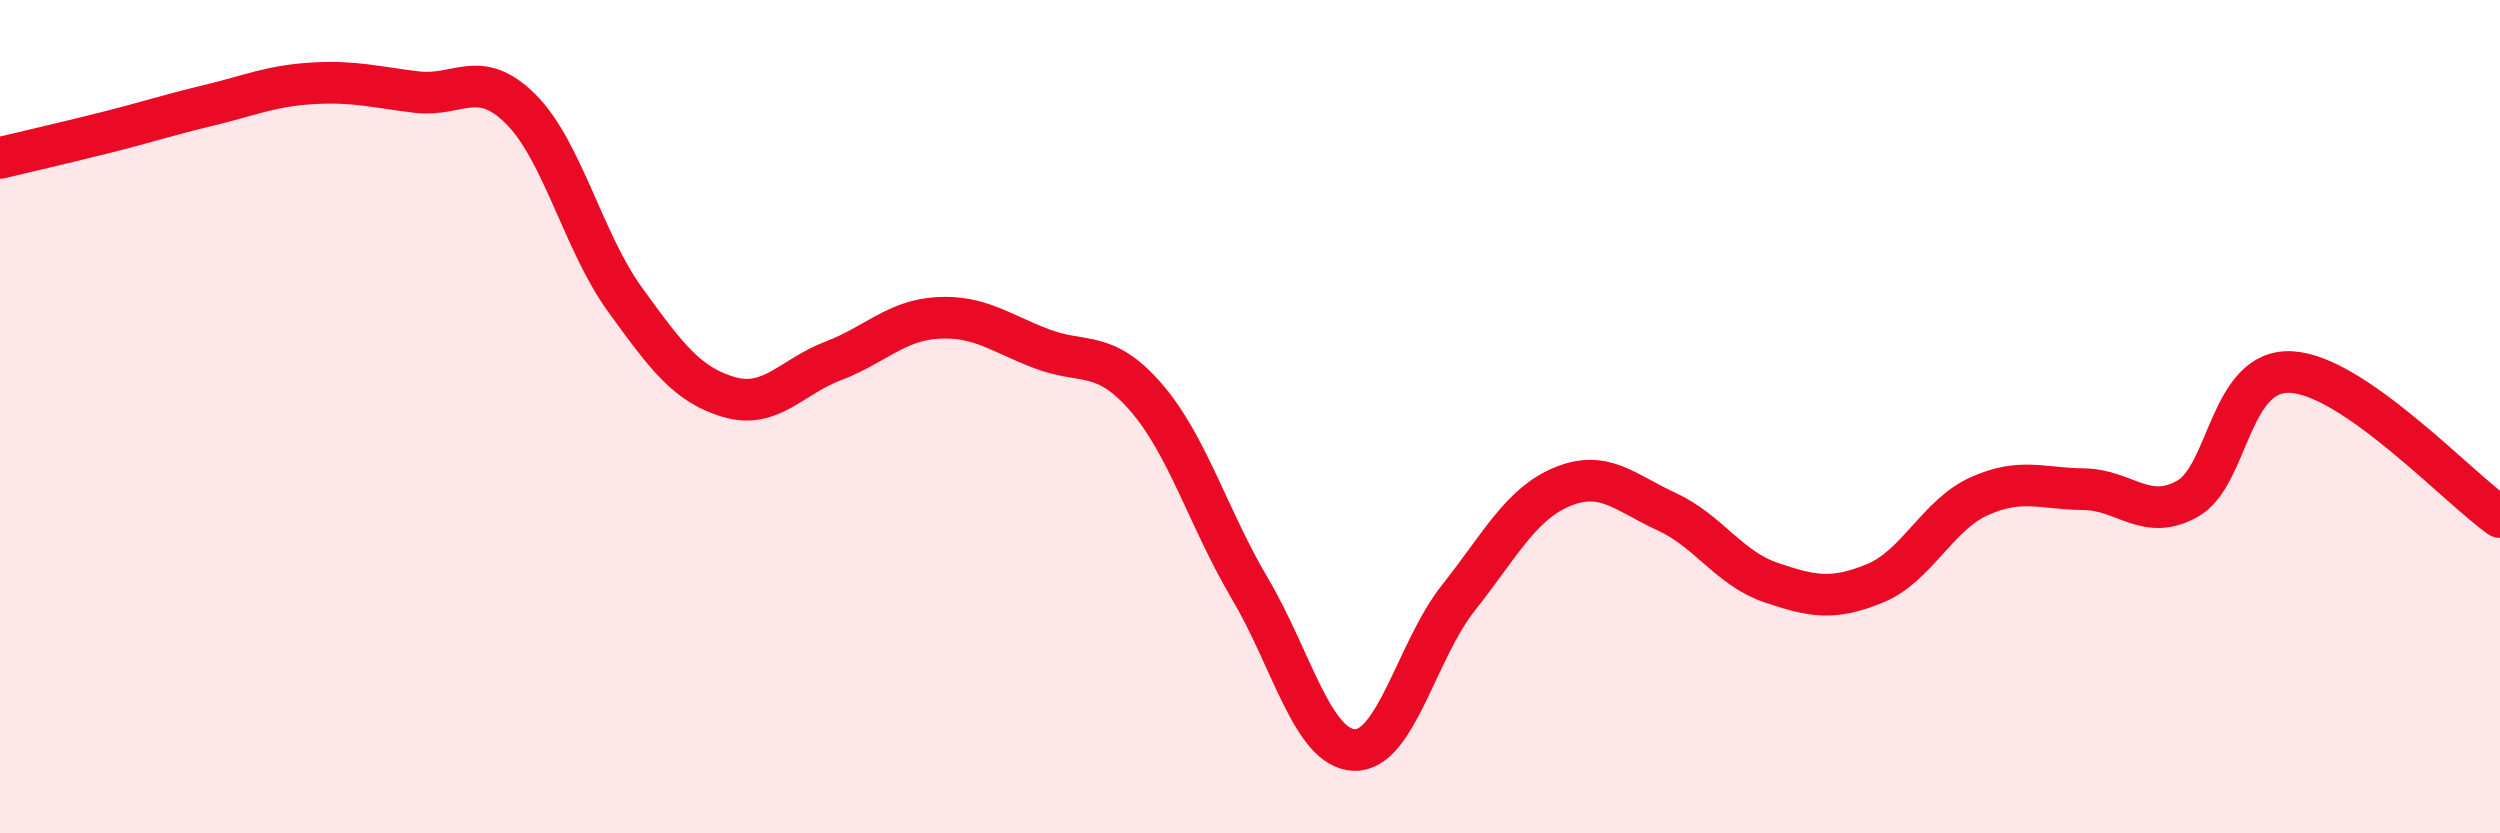
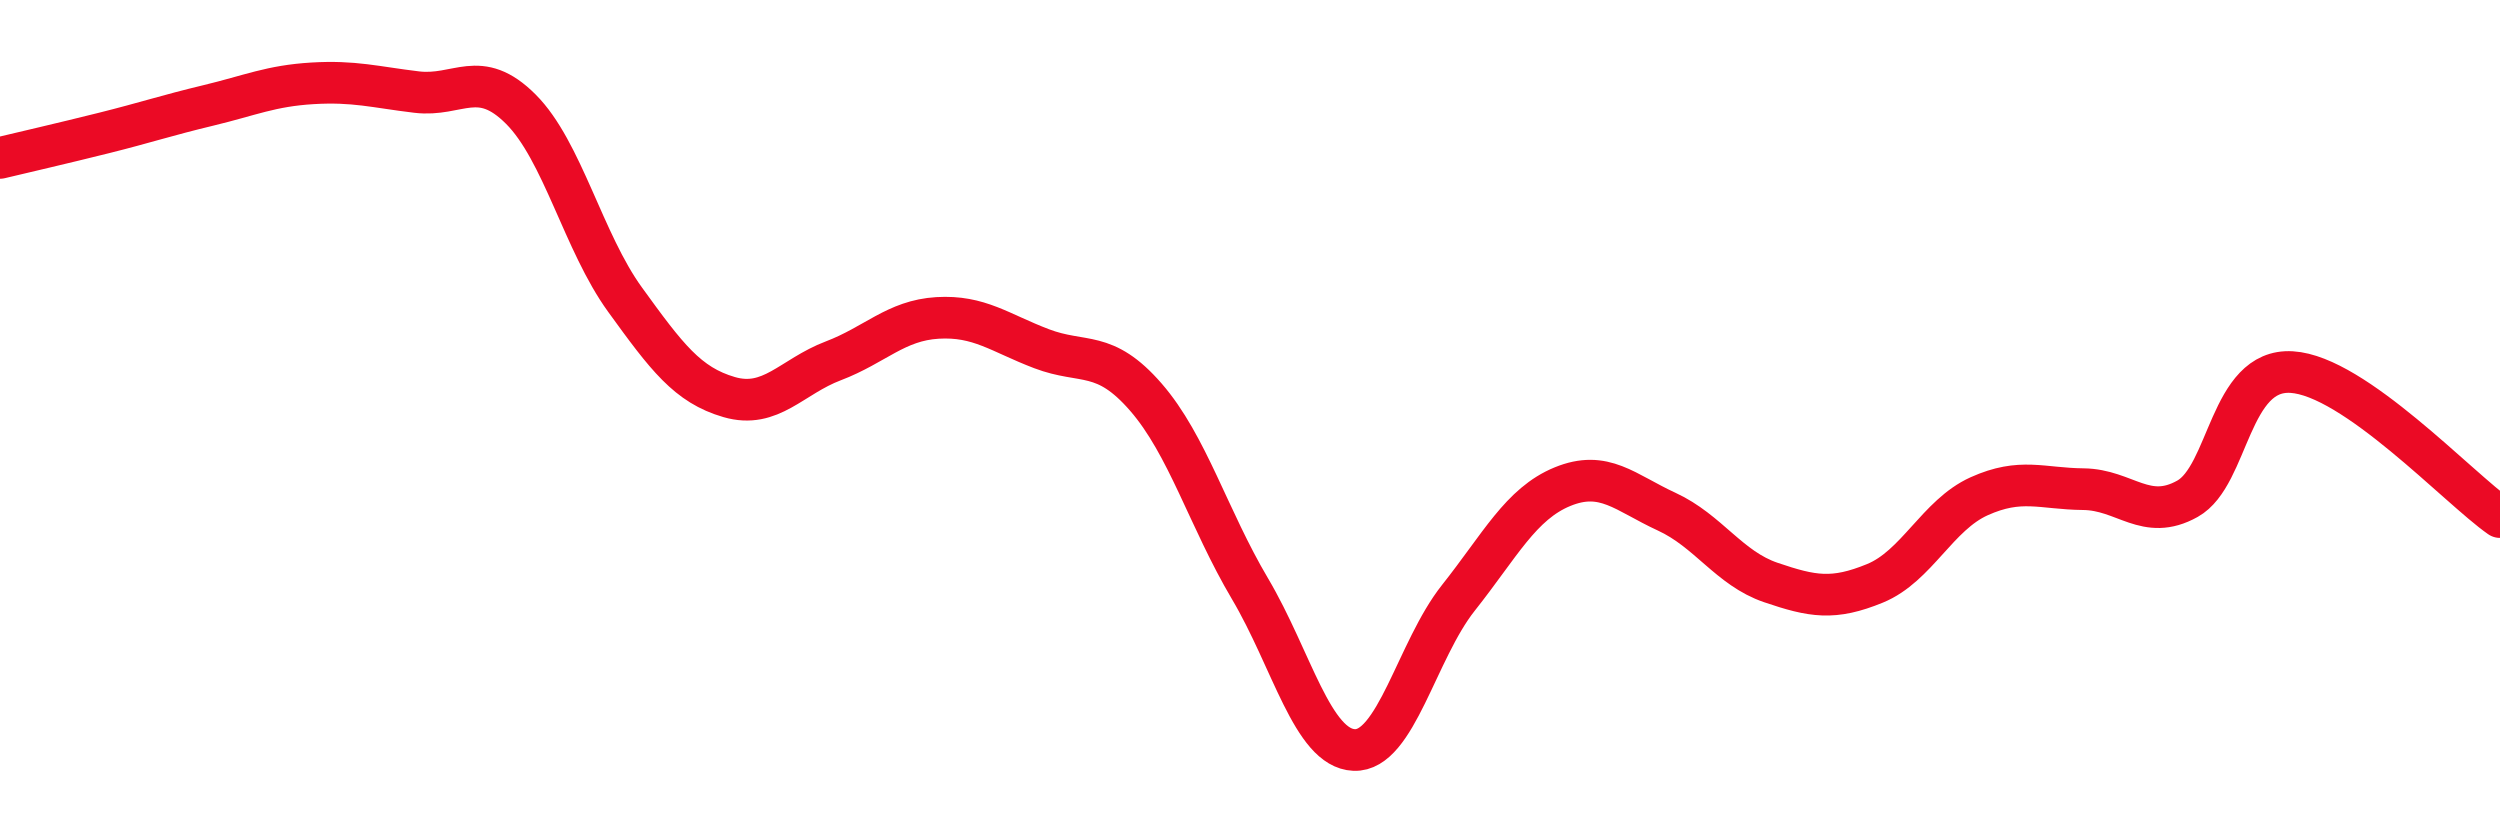
<svg xmlns="http://www.w3.org/2000/svg" width="60" height="20" viewBox="0 0 60 20">
-   <path d="M 0,3.79 C 0.5,3.67 1.5,3.44 2.5,3.19 C 3.5,2.94 4,2.77 5,2.53 C 6,2.29 6.5,2.06 7.5,2 C 8.5,1.94 9,2.09 10,2.21 C 11,2.33 11.5,1.62 12.5,2.62 C 13.5,3.62 14,5.81 15,7.19 C 16,8.57 16.5,9.24 17.5,9.53 C 18.5,9.82 19,9.04 20,8.66 C 21,8.28 21.5,7.69 22.5,7.63 C 23.5,7.57 24,7.99 25,8.37 C 26,8.75 26.5,8.38 27.5,9.53 C 28.5,10.68 29,12.44 30,14.13 C 31,15.82 31.5,17.96 32.5,18 C 33.5,18.04 34,15.61 35,14.35 C 36,13.09 36.5,12.09 37.5,11.68 C 38.5,11.27 39,11.82 40,12.28 C 41,12.74 41.5,13.64 42.5,13.98 C 43.5,14.32 44,14.41 45,14 C 46,13.59 46.5,12.36 47.5,11.91 C 48.5,11.46 49,11.73 50,11.74 C 51,11.75 51.5,12.53 52.5,11.97 C 53.5,11.41 53.5,8.84 55,8.93 C 56.5,9.02 59,11.71 60,12.41L60 20L0 20Z" fill="#EB0A25" opacity="0.1" stroke-linecap="round" stroke-linejoin="round" />
  <path d="M 0,3.79 C 0.5,3.67 1.5,3.44 2.5,3.19 C 3.5,2.94 4,2.77 5,2.53 C 6,2.29 6.5,2.06 7.5,2 C 8.5,1.94 9,2.09 10,2.21 C 11,2.33 11.5,1.62 12.5,2.62 C 13.5,3.62 14,5.81 15,7.19 C 16,8.57 16.5,9.24 17.5,9.53 C 18.5,9.82 19,9.04 20,8.66 C 21,8.28 21.5,7.69 22.5,7.63 C 23.5,7.57 24,7.99 25,8.37 C 26,8.75 26.5,8.38 27.5,9.53 C 28.5,10.68 29,12.44 30,14.13 C 31,15.82 31.5,17.96 32.5,18 C 33.5,18.04 34,15.61 35,14.35 C 36,13.09 36.5,12.09 37.5,11.68 C 38.5,11.27 39,11.82 40,12.28 C 41,12.74 41.5,13.64 42.5,13.98 C 43.5,14.32 44,14.41 45,14 C 46,13.59 46.5,12.36 47.5,11.91 C 48.5,11.46 49,11.73 50,11.74 C 51,11.75 51.5,12.53 52.5,11.97 C 53.5,11.41 53.5,8.84 55,8.93 C 56.5,9.02 59,11.71 60,12.41" stroke="#EB0A25" stroke-width="1" fill="none" stroke-linecap="round" stroke-linejoin="round" />
</svg>